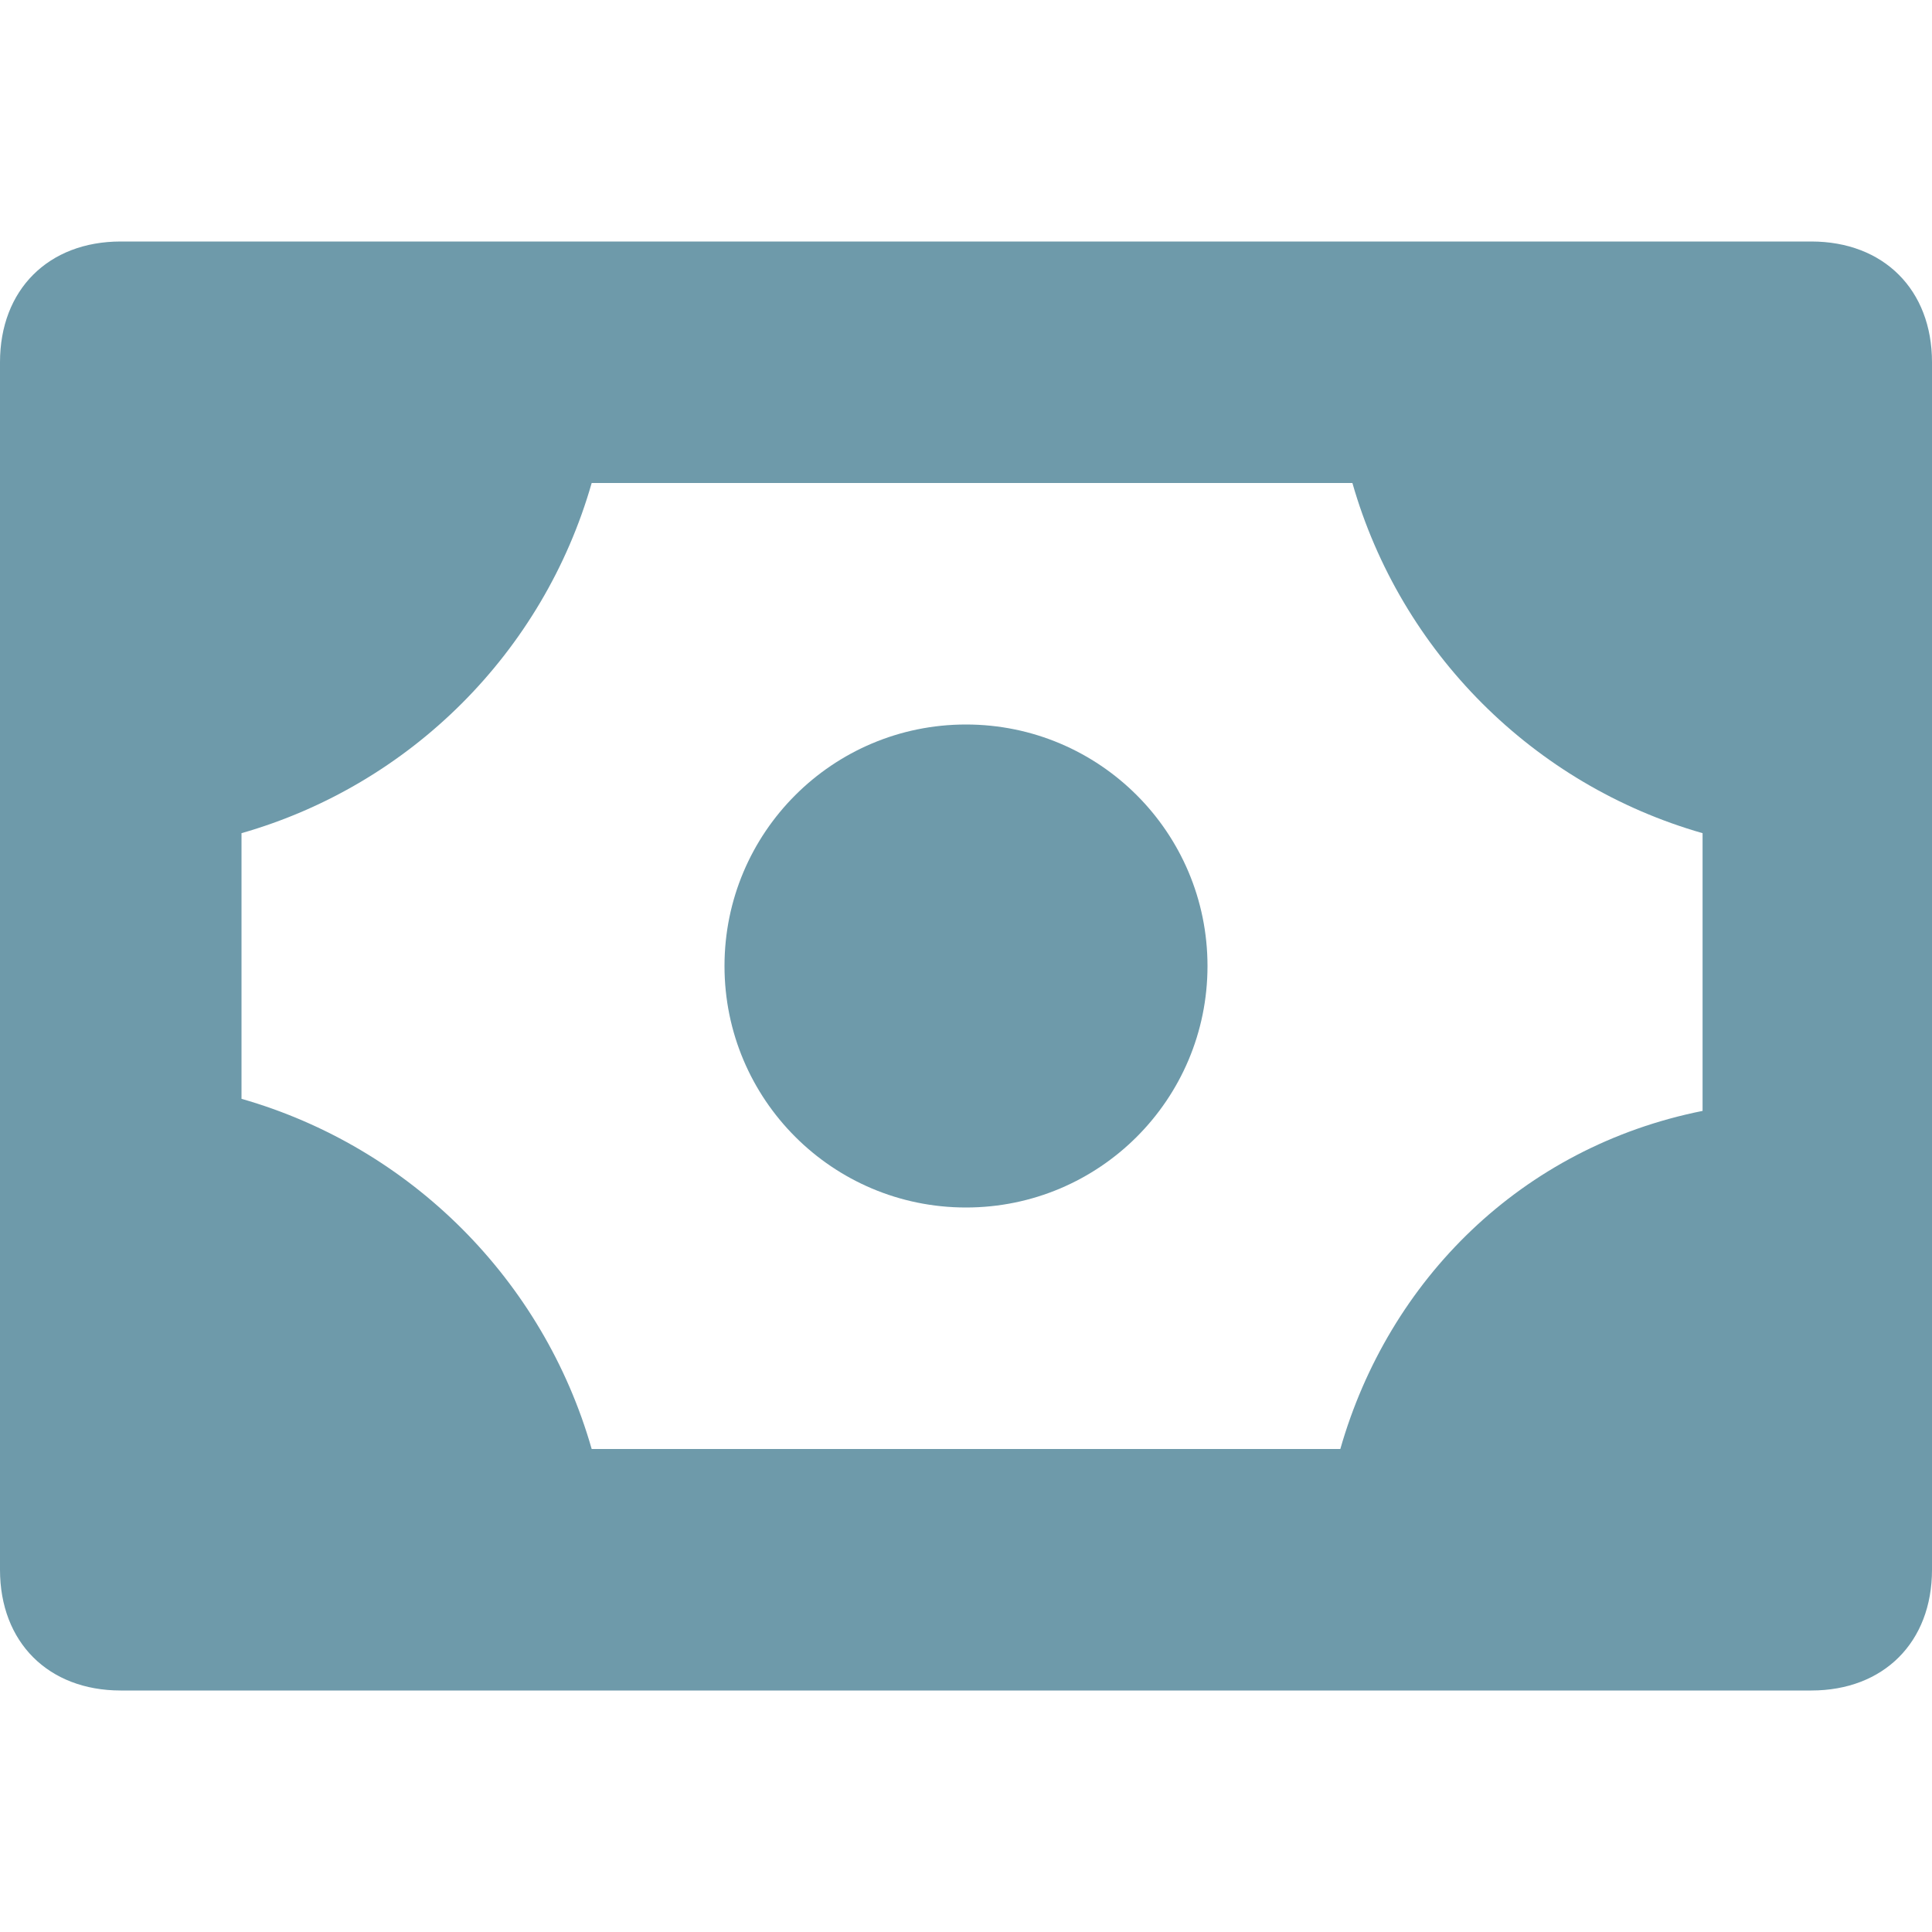
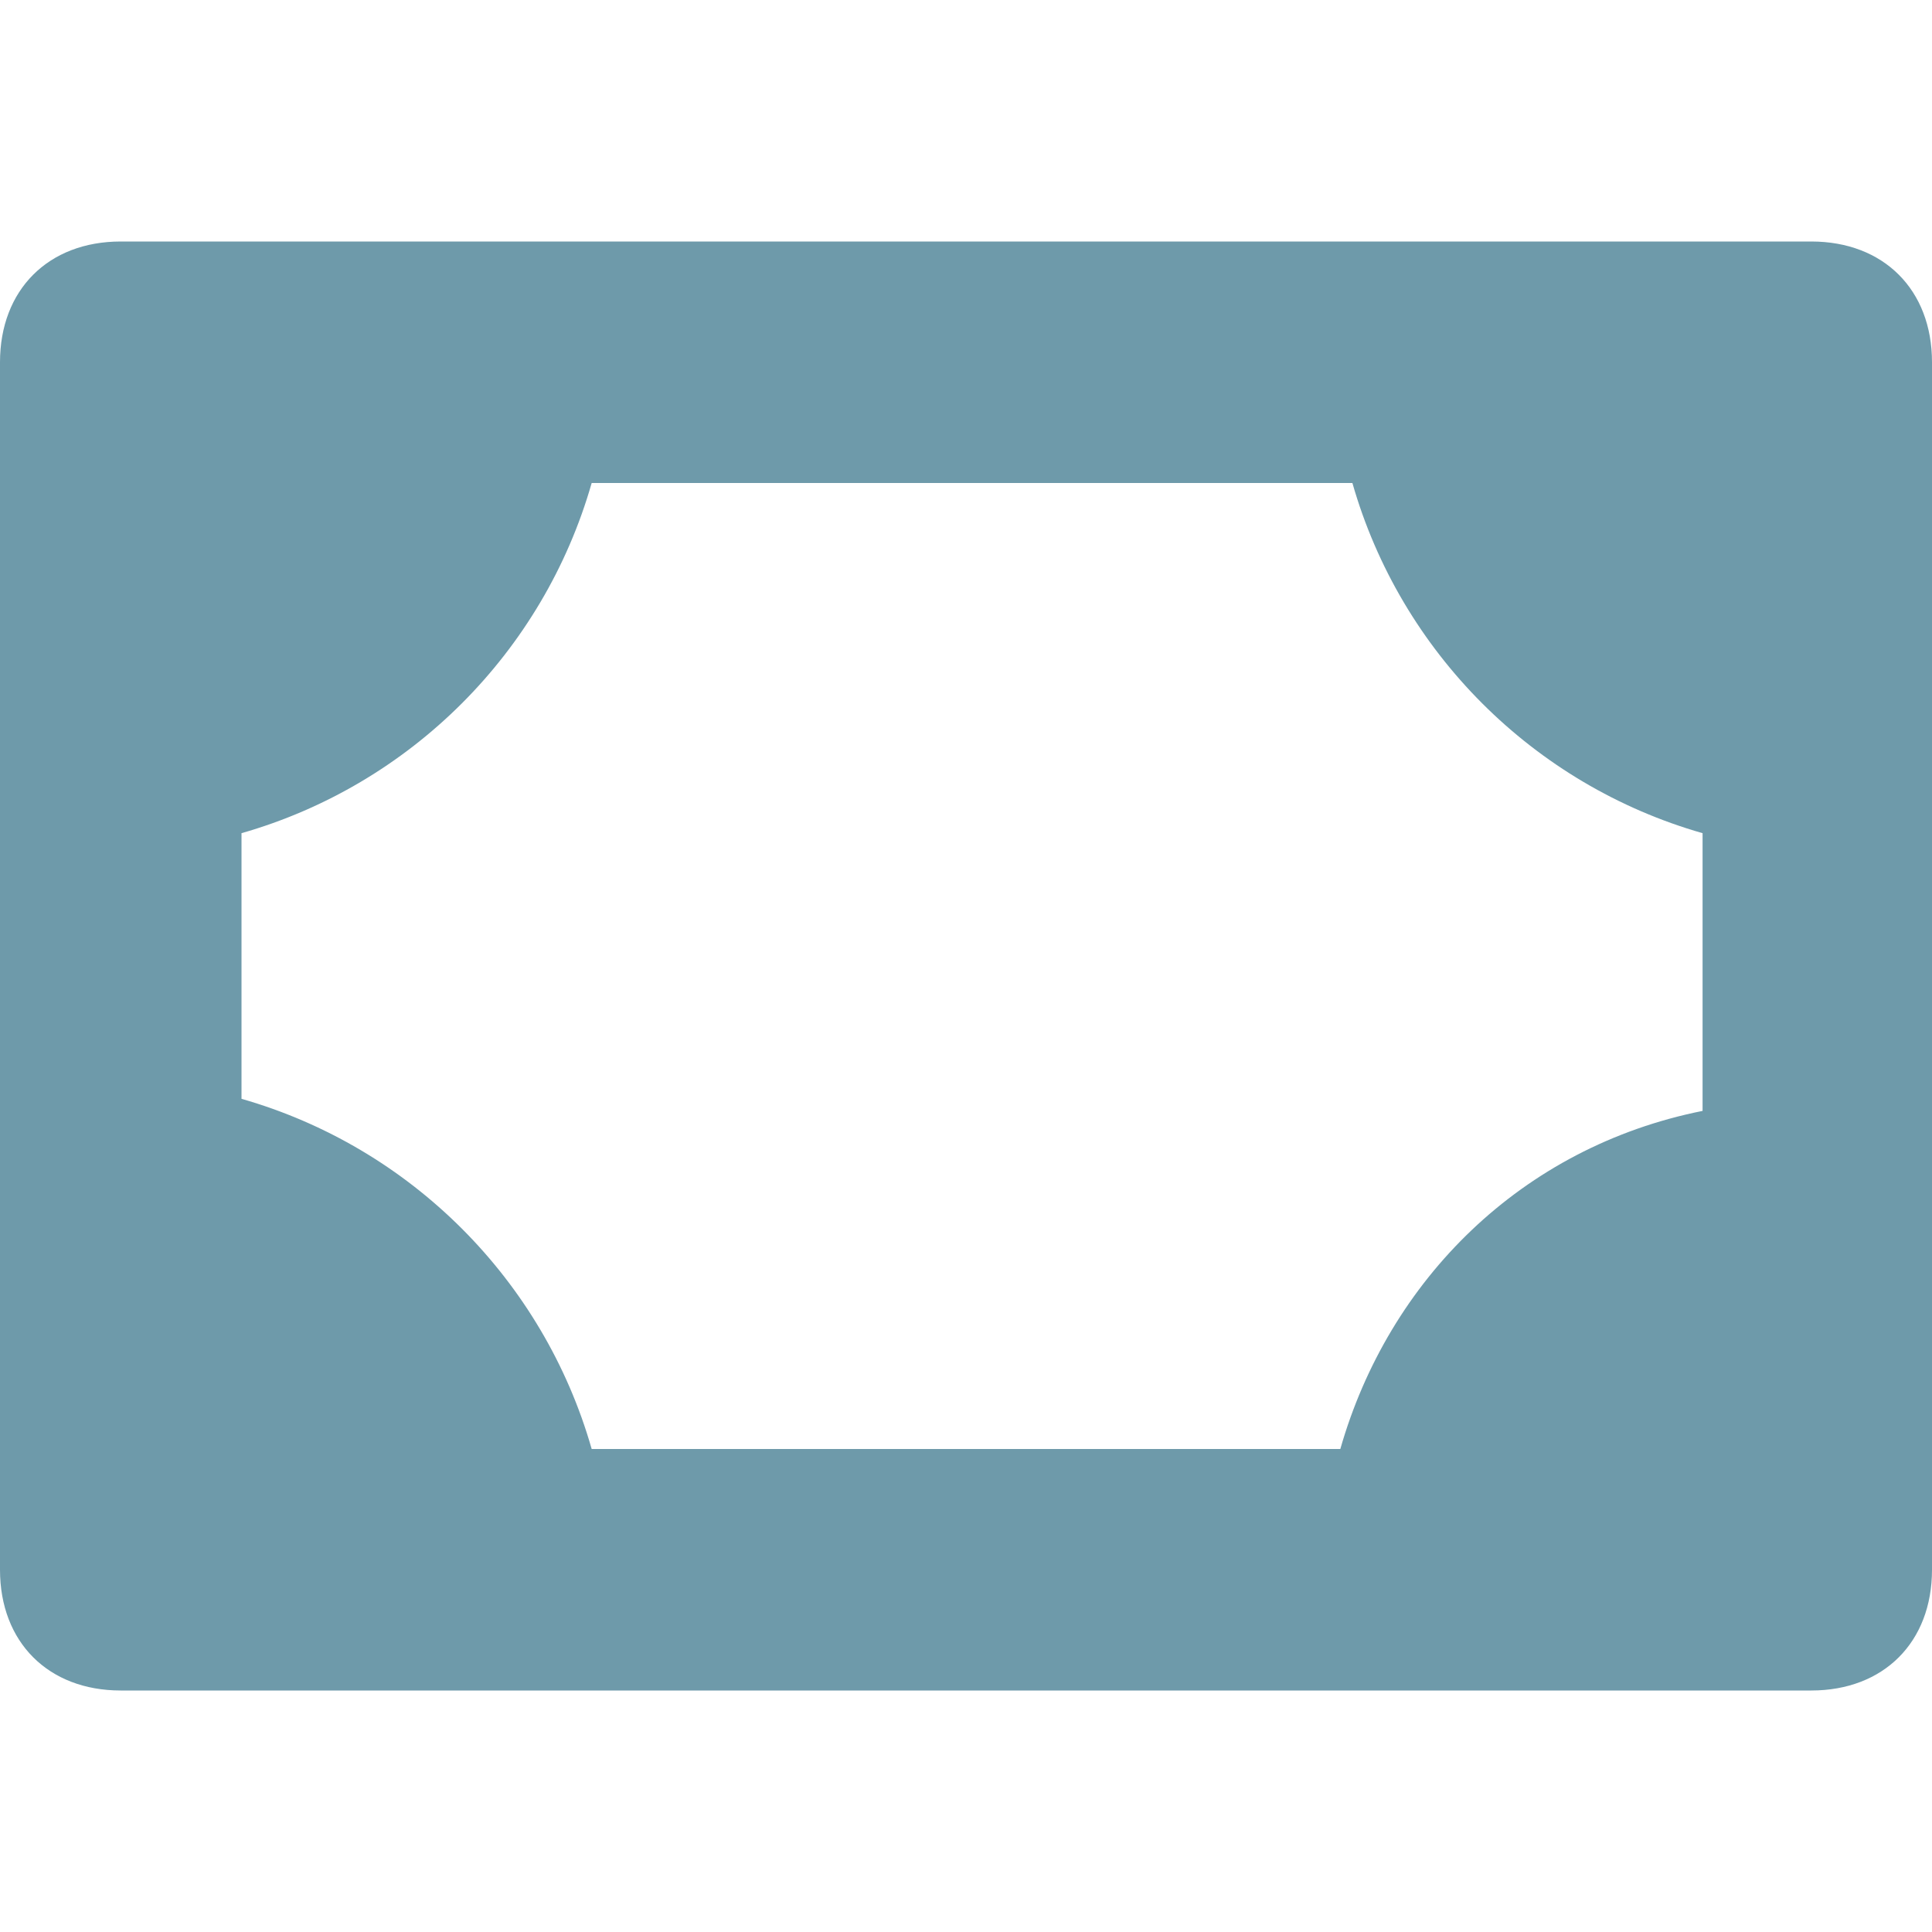
<svg xmlns="http://www.w3.org/2000/svg" width="16" height="16" viewBox="0 0 16 16" fill="none">
  <path d="M15 2H1C0.4 2 0 2.4 0 3V13C0 13.6 0.4 14 1 14H15C15.6 14 16 13.6 16 13V3C16 2.4 15.6 2 15 2ZM11.1 12H4.9C4.5 10.6 3.4 9.5 2 9.1V6.9C3.4 6.5 4.5 5.4 4.9 4H11.2C11.6 5.4 12.7 6.5 14.1 6.9V9.2C12.6 9.5 11.5 10.6 11.1 12Z" fill="#6E9AAA" />
-   <path d="M8 10C9.105 10 10 9.105 10 8C10 6.895 9.105 6 8 6C6.895 6 6 6.895 6 8C6 9.105 6.895 10 8 10Z" fill="#6E9AAA" />
</svg>